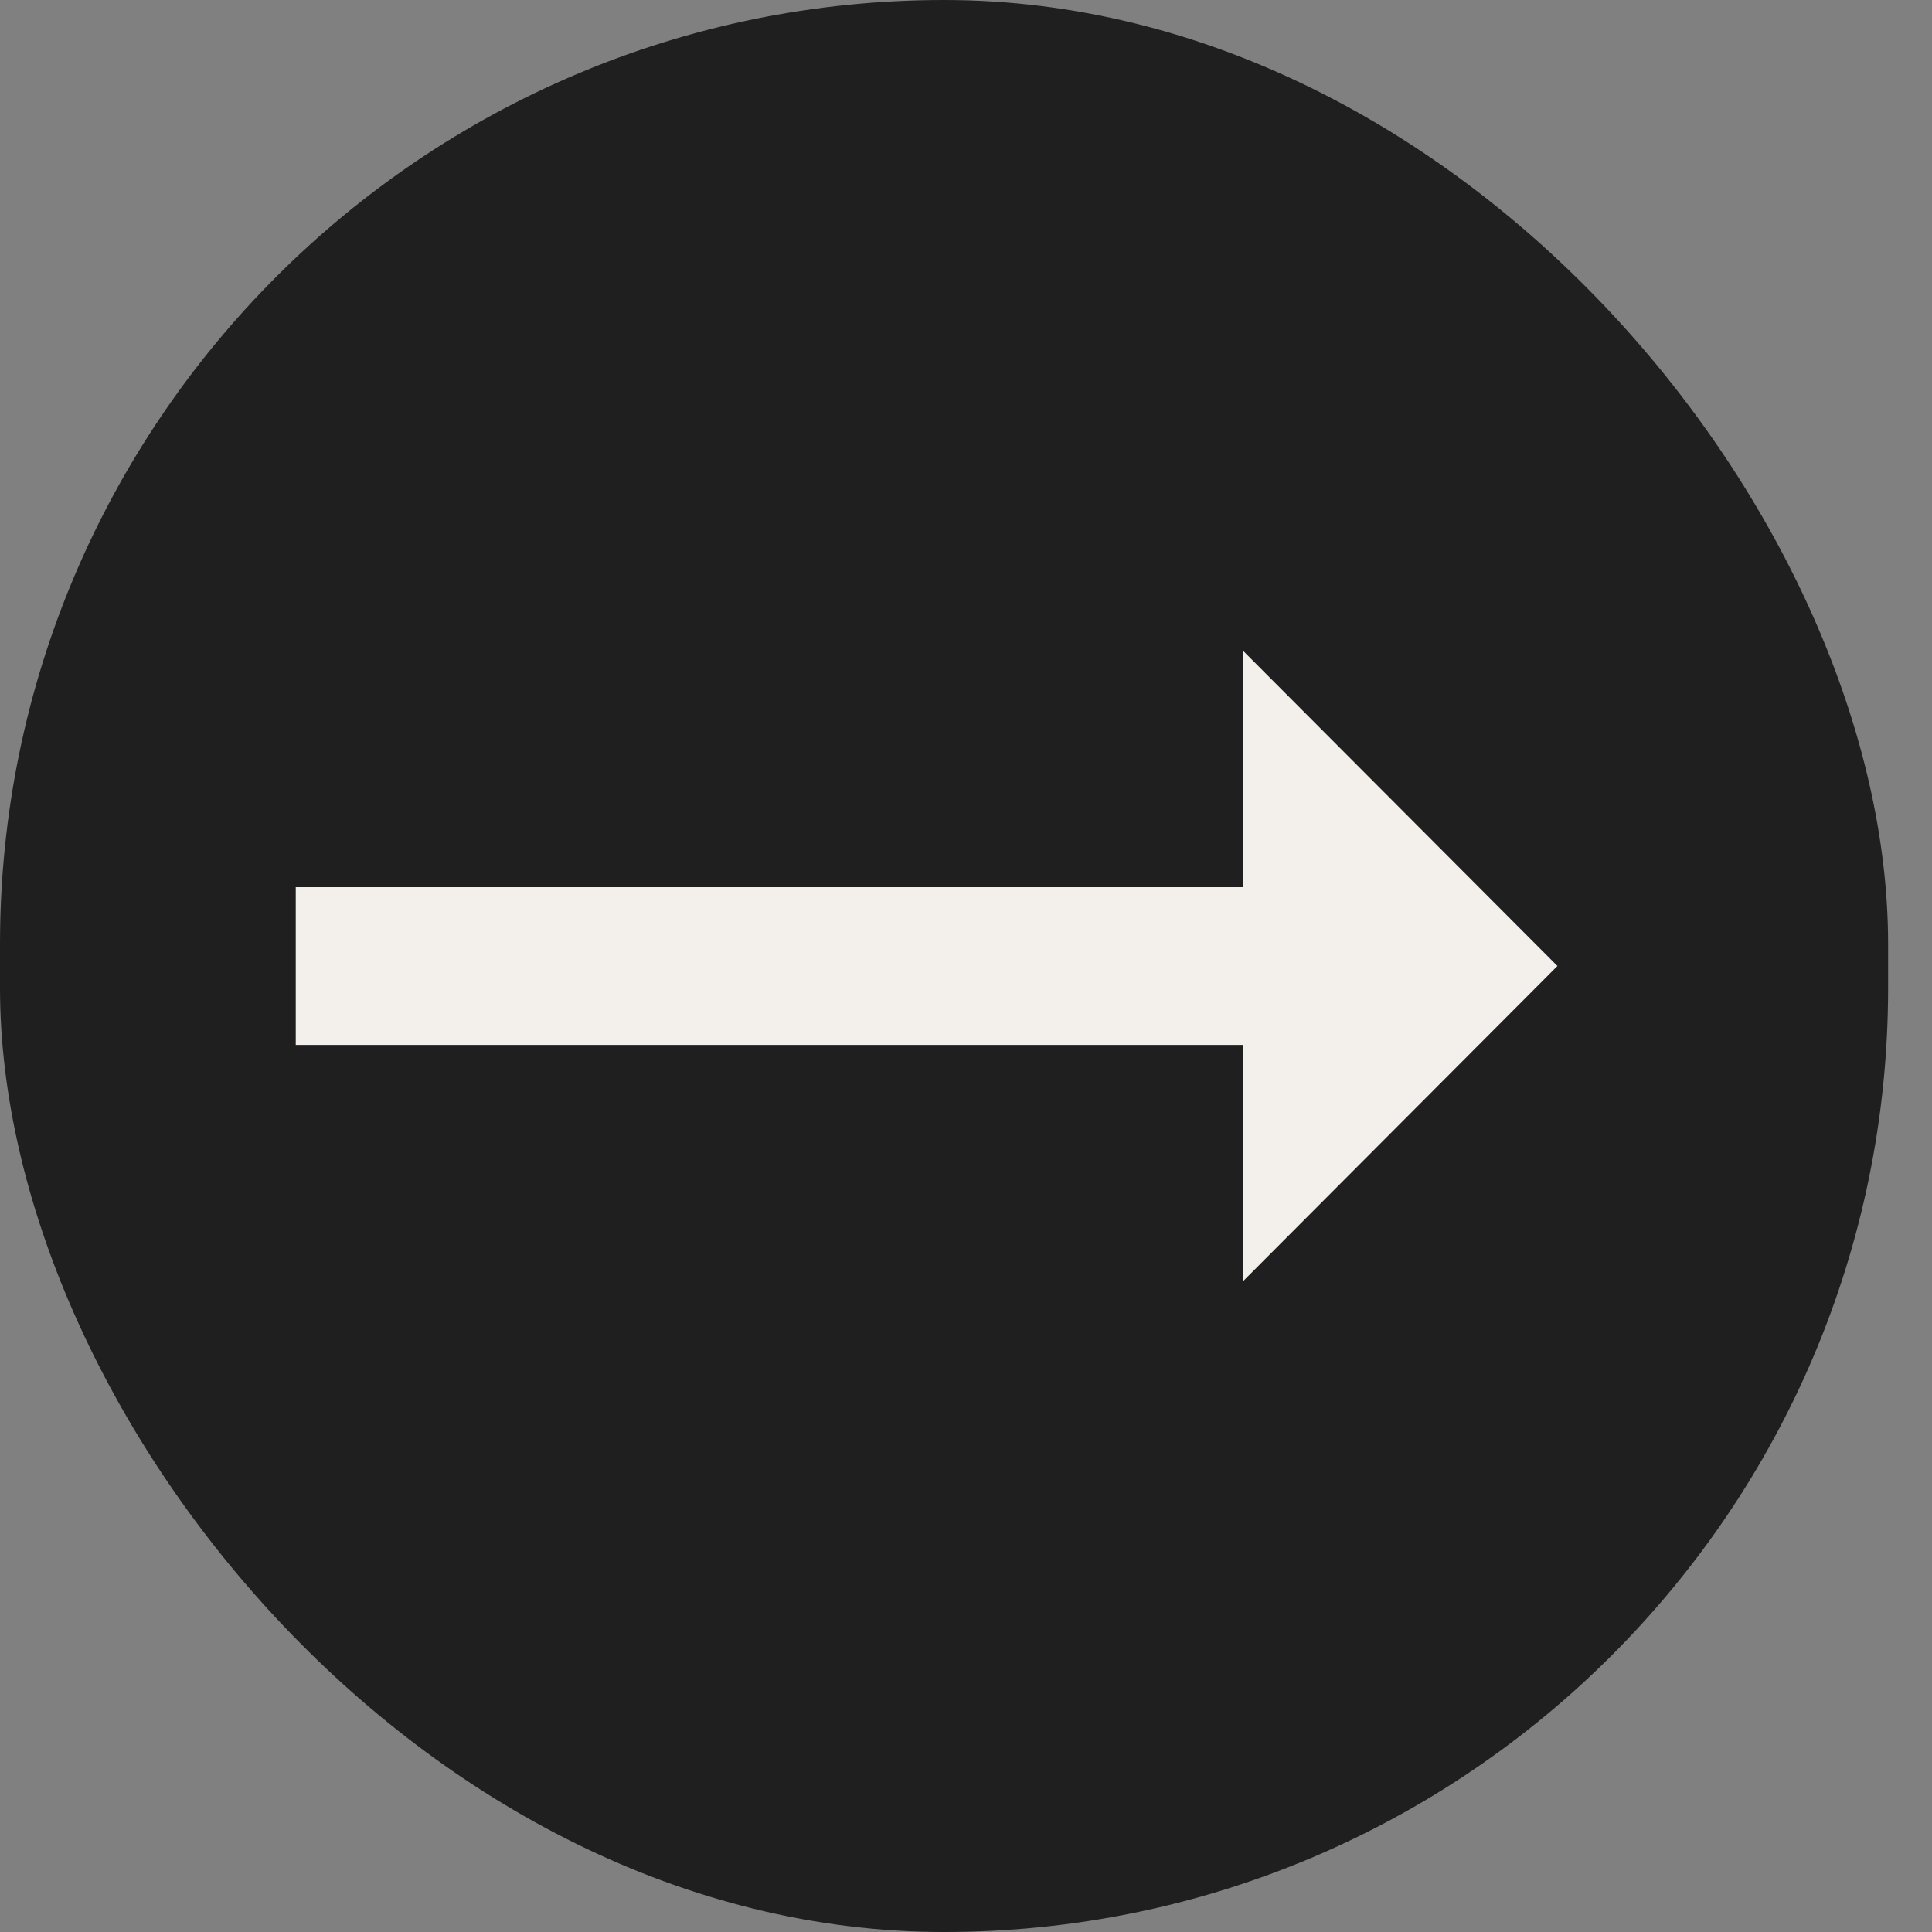
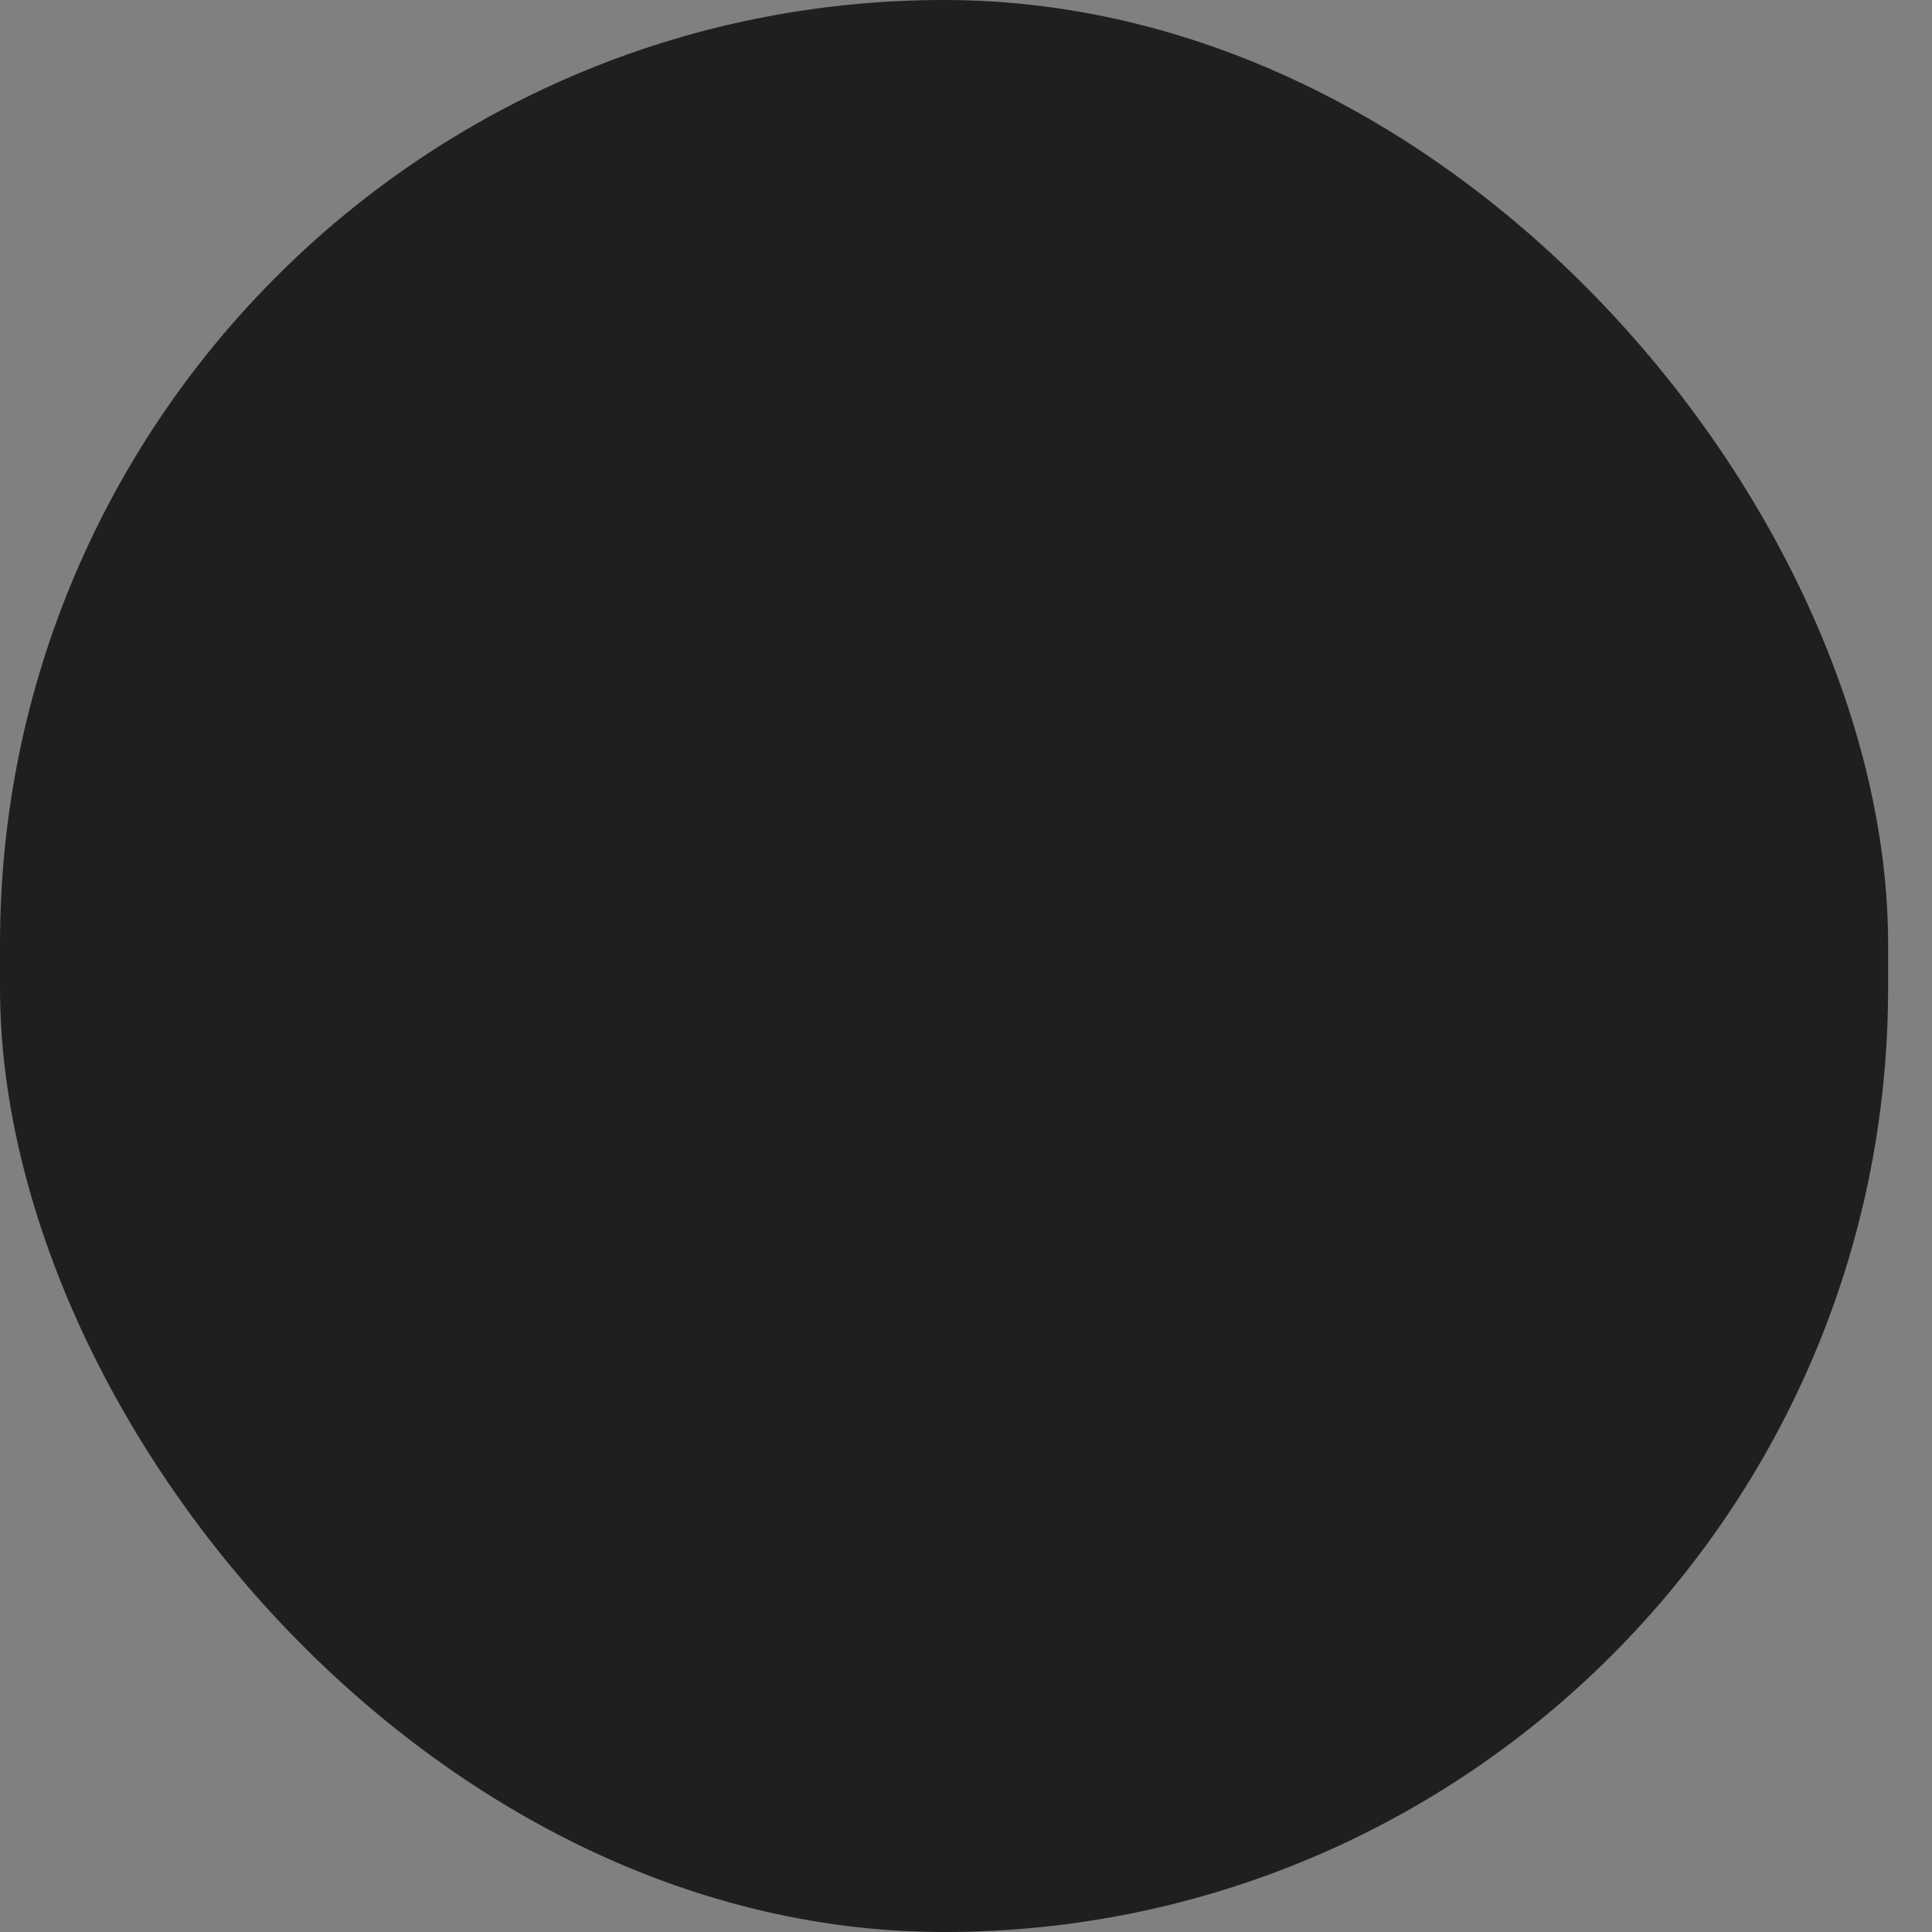
<svg xmlns="http://www.w3.org/2000/svg" width="25" height="25" viewBox="0 0 25 25" fill="none">
  <rect x="0" y="0" width="25" height="25" fill="#808080" stroke="none" />
  <rect width="24.432" height="25" rx="12.216" fill="#1F1F1F" />
-   <path d="M16.082 11.48H3.827V13.521H16.082V16.582L20.153 12.5L16.082 8.418V11.48Z" fill="#F3EFEA" />
</svg>